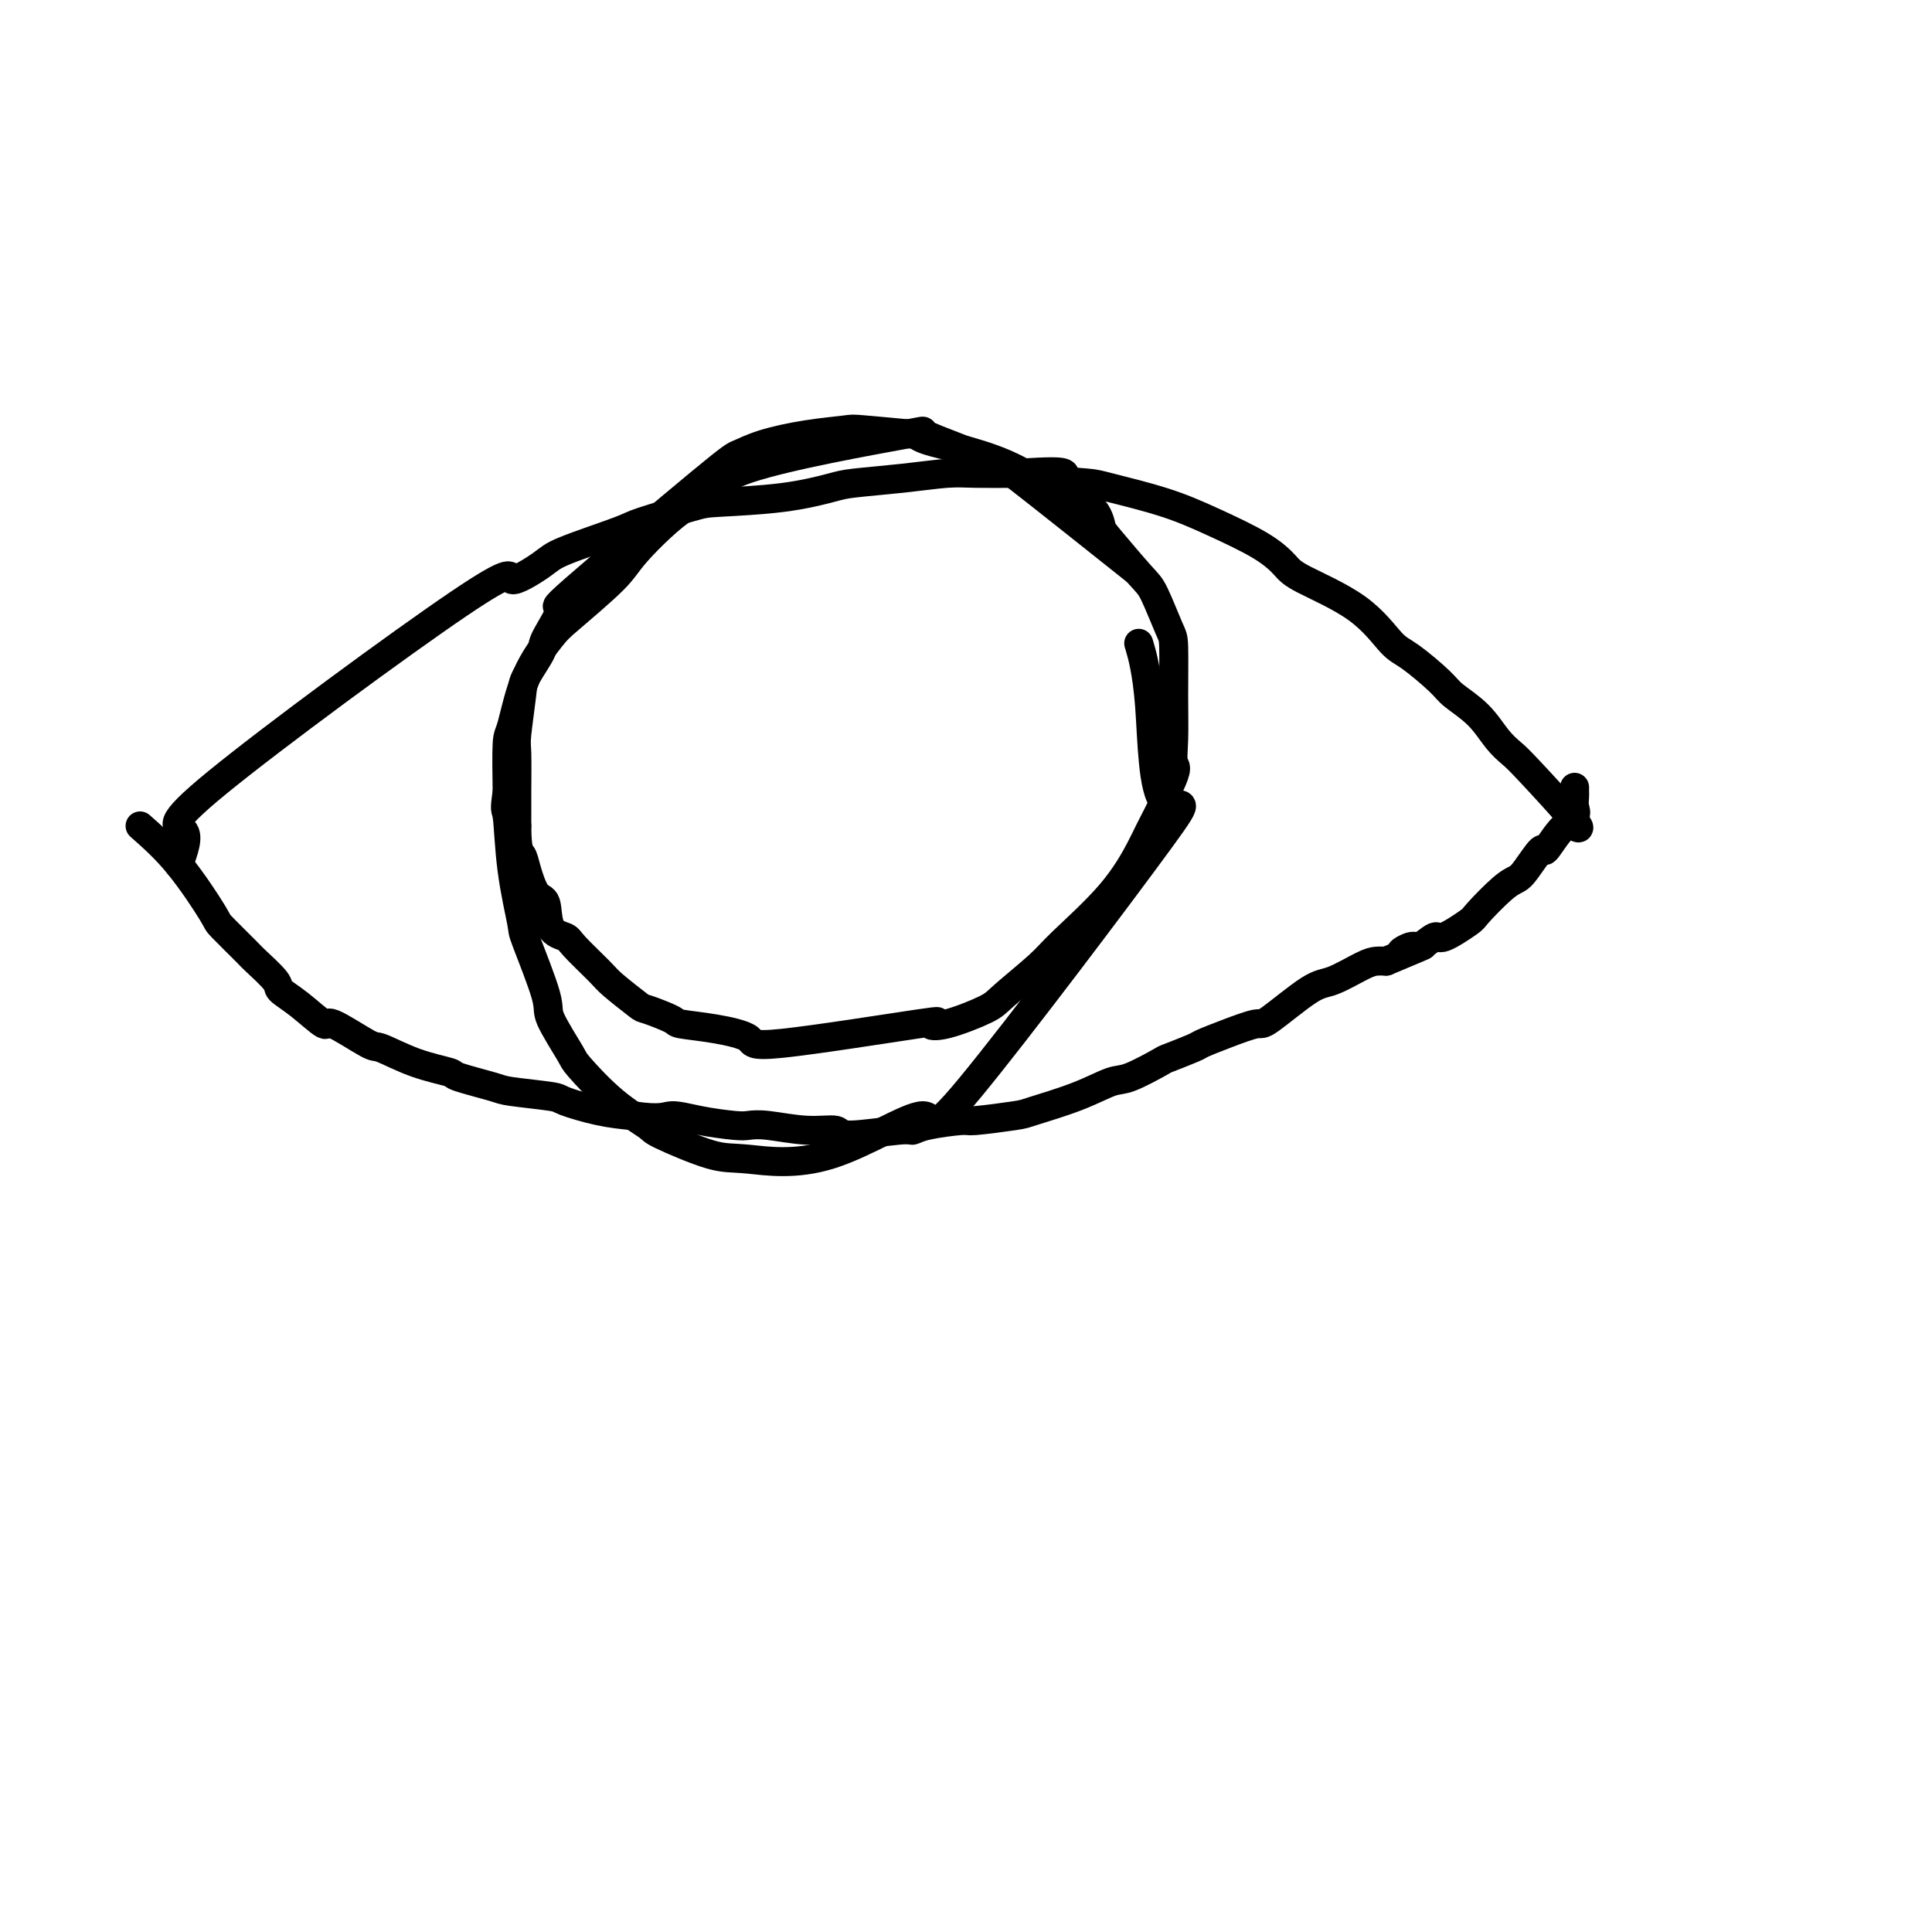
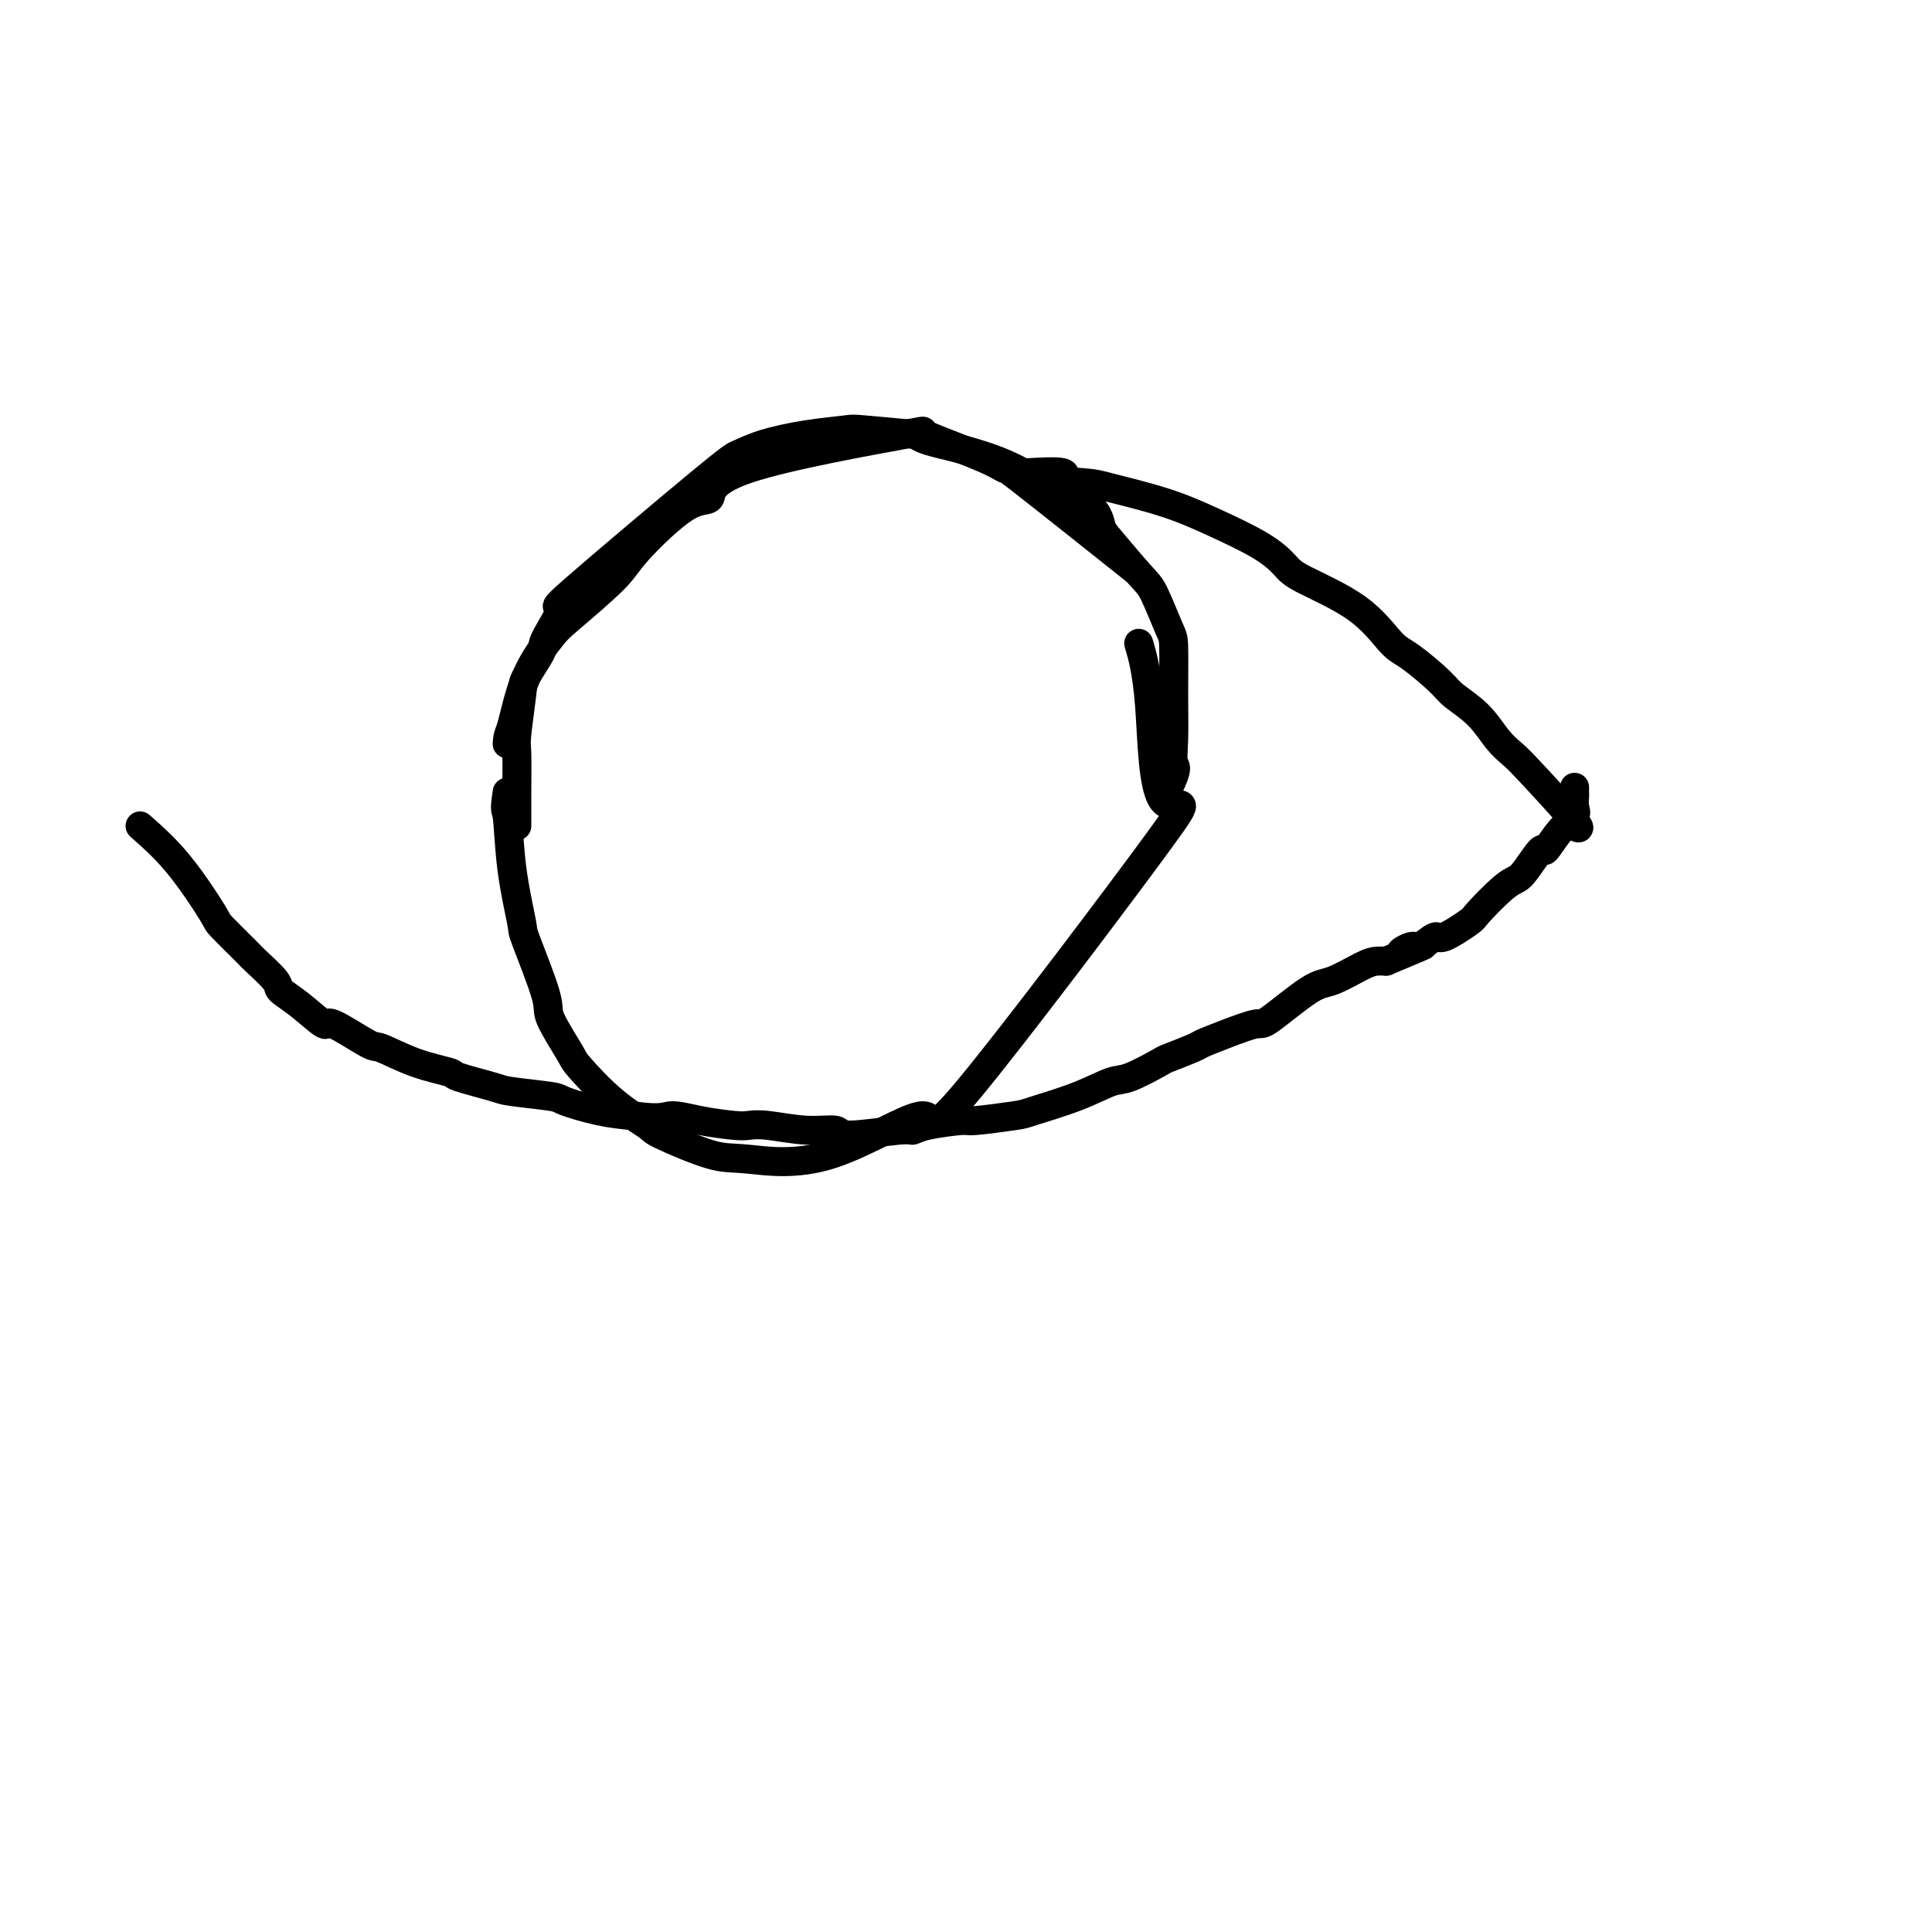
<svg xmlns="http://www.w3.org/2000/svg" viewBox="0 0 400 400" version="1.1">
  <g fill="none" stroke="#000000" stroke-width="6" stroke-linecap="round" stroke-linejoin="round">
-     <path d="M37,179c1.069,-2.914 2.139,-5.827 1,-7c-1.139,-1.173 -4.486,-0.605 7,-10c11.486,-9.395 37.806,-28.752 50,-37c12.194,-8.248 10.260,-5.388 11,-5c0.740,0.388 4.152,-1.696 6,-3c1.848,-1.304 2.132,-1.827 5,-3c2.868,-1.173 8.321,-2.996 11,-4c2.679,-1.004 2.584,-1.190 5,-2c2.416,-0.810 7.344,-2.244 10,-3c2.656,-0.756 3.039,-0.832 6,-1c2.961,-0.168 8.500,-0.427 13,-1c4.500,-0.573 7.960,-1.460 10,-2c2.040,-0.540 2.660,-0.733 5,-1c2.340,-0.267 6.400,-0.608 10,-1c3.600,-0.392 6.738,-0.836 9,-1c2.262,-0.164 3.646,-0.047 6,0c2.354,0.047 5.677,0.023 9,0" />
    <path d="M211,98c12.297,-0.911 9.039,0.313 9,1c-0.039,0.687 3.139,0.837 5,1c1.861,0.163 2.403,0.340 5,1c2.597,0.660 7.248,1.802 11,3c3.752,1.198 6.606,2.453 10,4c3.394,1.547 7.328,3.388 10,5c2.672,1.612 4.081,2.995 5,4c0.919,1.005 1.349,1.631 4,3c2.651,1.369 7.523,3.482 11,6c3.477,2.518 5.560,5.442 7,7c1.440,1.558 2.237,1.750 4,3c1.763,1.250 4.492,3.556 6,5c1.508,1.444 1.793,2.024 3,3c1.207,0.976 3.334,2.347 5,4c1.666,1.653 2.870,3.588 4,5c1.130,1.412 2.187,2.301 3,3c0.813,0.699 1.383,1.208 4,4c2.617,2.792 7.282,7.867 9,10c1.718,2.133 0.491,1.324 0,1c-0.491,-0.324 -0.245,-0.162 0,0" />
    <path d="M29,171c2.611,2.301 5.221,4.603 8,8c2.779,3.397 5.726,7.891 7,10c1.274,2.109 0.875,1.835 2,3c1.125,1.165 3.776,3.769 5,5c1.224,1.231 1.022,1.088 2,2c0.978,0.912 3.135,2.878 4,4c0.865,1.122 0.439,1.401 1,2c0.561,0.599 2.110,1.517 4,3c1.890,1.483 4.119,3.531 5,4c0.881,0.469 0.412,-0.642 2,0c1.588,0.642 5.232,3.035 7,4c1.768,0.965 1.661,0.500 3,1c1.339,0.500 4.124,1.965 7,3c2.876,1.035 5.843,1.640 7,2c1.157,0.360 0.504,0.477 2,1c1.496,0.523 5.139,1.453 7,2c1.861,0.547 1.938,0.710 4,1c2.062,0.290 6.109,0.707 8,1c1.891,0.293 1.624,0.464 3,1c1.376,0.536 4.393,1.439 7,2c2.607,0.561 4.803,0.781 7,1" />
    <path d="M131,231c6.038,0.883 6.632,0.092 8,0c1.368,-0.092 3.512,0.515 6,1c2.488,0.485 5.322,0.847 7,1c1.678,0.153 2.199,0.099 3,0c0.801,-0.099 1.882,-0.241 4,0c2.118,0.241 5.274,0.864 8,1c2.726,0.136 5.022,-0.215 6,0c0.978,0.215 0.637,0.996 3,1c2.363,0.004 7.428,-0.769 10,-1c2.572,-0.231 2.651,0.078 3,0c0.349,-0.078 0.969,-0.544 3,-1c2.031,-0.456 5.472,-0.901 7,-1c1.528,-0.099 1.144,0.148 3,0c1.856,-0.148 5.953,-0.692 8,-1c2.047,-0.308 2.045,-0.381 4,-1c1.955,-0.619 5.868,-1.786 9,-3c3.132,-1.214 5.484,-2.476 7,-3c1.516,-0.524 2.196,-0.311 4,-1c1.804,-0.689 4.731,-2.281 6,-3c1.269,-0.719 0.880,-0.565 2,-1c1.120,-0.435 3.751,-1.460 5,-2c1.249,-0.540 1.118,-0.597 2,-1c0.882,-0.403 2.778,-1.153 5,-2c2.222,-0.847 4.769,-1.793 6,-2c1.231,-0.207 1.145,0.323 3,-1c1.855,-1.323 5.652,-4.498 8,-6c2.348,-1.502 3.248,-1.330 5,-2c1.752,-0.670 4.356,-2.180 6,-3c1.644,-0.820 2.327,-0.948 3,-1c0.673,-0.052 1.337,-0.026 2,0" />
    <path d="M287,199c12.778,-5.333 6.221,-2.666 4,-2c-2.221,0.666 -0.108,-0.669 1,-1c1.108,-0.331 1.210,0.343 2,0c0.790,-0.343 2.266,-1.703 3,-2c0.734,-0.297 0.725,0.467 2,0c1.275,-0.467 3.835,-2.167 5,-3c1.165,-0.833 0.936,-0.799 2,-2c1.064,-1.201 3.421,-3.635 5,-5c1.579,-1.365 2.379,-1.660 3,-2c0.621,-0.340 1.064,-0.724 2,-2c0.936,-1.276 2.366,-3.444 3,-4c0.634,-0.556 0.471,0.499 1,0c0.529,-0.499 1.749,-2.553 3,-4c1.251,-1.447 2.531,-2.286 3,-3c0.469,-0.714 0.126,-1.302 0,-2c-0.126,-0.698 -0.034,-1.507 0,-2c0.034,-0.493 0.009,-0.671 0,-1c-0.009,-0.329 -0.003,-0.808 0,-1c0.003,-0.192 0.001,-0.096 0,0" />
    <path d="M235,118c-9.847,-7.834 -19.693,-15.667 -24,-19c-4.307,-3.333 -3.074,-2.165 -3,-2c0.074,0.165 -1.011,-0.674 -4,-2c-2.989,-1.326 -7.881,-3.138 -10,-4c-2.119,-0.862 -1.465,-0.775 -4,-1c-2.535,-0.225 -8.259,-0.761 -11,-1c-2.741,-0.239 -2.501,-0.182 -4,0c-1.499,0.182 -4.739,0.490 -8,1c-3.261,0.510 -6.544,1.224 -9,2c-2.456,0.776 -4.084,1.616 -5,2c-0.916,0.384 -1.118,0.312 -8,6c-6.882,5.688 -20.443,17.134 -26,22c-5.557,4.866 -3.110,3.150 -3,4c0.110,0.850 -2.118,4.266 -3,6c-0.882,1.734 -0.418,1.786 -1,3c-0.582,1.214 -2.208,3.590 -3,5c-0.792,1.410 -0.748,1.856 -1,4c-0.252,2.144 -0.799,5.987 -1,8c-0.201,2.013 -0.054,2.196 0,4c0.054,1.804 0.015,5.230 0,8c-0.015,2.770 -0.008,4.885 0,7" />
-     <path d="M107,171c0.035,5.432 0.623,5.511 1,6c0.377,0.489 0.542,1.388 1,3c0.458,1.612 1.208,3.938 2,5c0.792,1.062 1.627,0.862 2,2c0.373,1.138 0.285,3.615 1,5c0.715,1.385 2.234,1.678 3,2c0.766,0.322 0.778,0.673 2,2c1.222,1.327 3.652,3.630 5,5c1.348,1.370 1.614,1.806 3,3c1.386,1.194 3.893,3.145 5,4c1.107,0.855 0.813,0.613 2,1c1.187,0.387 3.854,1.404 5,2c1.146,0.596 0.770,0.772 2,1c1.230,0.228 4.065,0.509 7,1c2.935,0.491 5.971,1.192 7,2c1.029,0.808 0.051,1.724 7,1c6.949,-0.724 21.825,-3.086 28,-4c6.175,-0.914 3.650,-0.380 3,0c-0.650,0.380 0.575,0.606 3,0c2.425,-0.606 6.051,-2.044 8,-3c1.949,-0.956 2.221,-1.429 4,-3c1.779,-1.571 5.066,-4.241 7,-6c1.934,-1.759 2.514,-2.607 5,-5c2.486,-2.393 6.876,-6.332 10,-10c3.124,-3.668 4.982,-7.066 6,-9c1.018,-1.934 1.197,-2.405 2,-4c0.803,-1.595 2.229,-4.313 3,-6c0.771,-1.687 0.885,-2.344 1,-3" />
-     <path d="M242,163c2.083,-4.338 1.289,-4.183 1,-5c-0.289,-0.817 -0.073,-2.607 0,-5c0.073,-2.393 0.004,-5.388 0,-9c-0.004,-3.612 0.059,-7.839 0,-10c-0.059,-2.161 -0.240,-2.254 -1,-4c-0.760,-1.746 -2.101,-5.144 -3,-7c-0.899,-1.856 -1.357,-2.169 -3,-4c-1.643,-1.831 -4.470,-5.181 -6,-7c-1.530,-1.819 -1.762,-2.107 -2,-3c-0.238,-0.893 -0.480,-2.390 -2,-4c-1.520,-1.610 -4.317,-3.334 -6,-4c-1.683,-0.666 -2.251,-0.276 -4,-1c-1.749,-0.724 -4.681,-2.564 -8,-4c-3.319,-1.436 -7.027,-2.470 -9,-3c-1.973,-0.530 -2.211,-0.558 -4,-1c-1.789,-0.442 -5.130,-1.300 -5,-2c0.130,-0.700 3.731,-1.244 -3,0c-6.731,1.244 -23.792,4.274 -32,7c-8.208,2.726 -7.561,5.147 -8,6c-0.439,0.853 -1.963,0.140 -5,2c-3.037,1.860 -7.586,6.295 -10,9c-2.414,2.705 -2.692,3.681 -5,6c-2.308,2.319 -6.647,5.980 -9,8c-2.353,2.020 -2.722,2.398 -4,4c-1.278,1.602 -3.466,4.430 -5,8c-1.534,3.570 -2.413,7.884 -3,10c-0.587,2.116 -0.882,2.033 -1,4c-0.118,1.967 -0.059,5.983 0,10" />
+     <path d="M242,163c2.083,-4.338 1.289,-4.183 1,-5c-0.289,-0.817 -0.073,-2.607 0,-5c0.073,-2.393 0.004,-5.388 0,-9c-0.004,-3.612 0.059,-7.839 0,-10c-0.059,-2.161 -0.240,-2.254 -1,-4c-0.760,-1.746 -2.101,-5.144 -3,-7c-0.899,-1.856 -1.357,-2.169 -3,-4c-1.643,-1.831 -4.470,-5.181 -6,-7c-1.530,-1.819 -1.762,-2.107 -2,-3c-0.238,-0.893 -0.480,-2.390 -2,-4c-1.520,-1.610 -4.317,-3.334 -6,-4c-1.683,-0.666 -2.251,-0.276 -4,-1c-1.749,-0.724 -4.681,-2.564 -8,-4c-3.319,-1.436 -7.027,-2.470 -9,-3c-1.973,-0.530 -2.211,-0.558 -4,-1c-1.789,-0.442 -5.130,-1.300 -5,-2c0.130,-0.700 3.731,-1.244 -3,0c-6.731,1.244 -23.792,4.274 -32,7c-8.208,2.726 -7.561,5.147 -8,6c-0.439,0.853 -1.963,0.140 -5,2c-3.037,1.860 -7.586,6.295 -10,9c-2.414,2.705 -2.692,3.681 -5,6c-2.308,2.319 -6.647,5.980 -9,8c-2.353,2.020 -2.722,2.398 -4,4c-1.278,1.602 -3.466,4.430 -5,8c-1.534,3.570 -2.413,7.884 -3,10c-0.587,2.116 -0.882,2.033 -1,4" />
    <path d="M105,164c-0.647,4.351 -0.263,3.228 0,5c0.263,1.772 0.406,6.437 1,11c0.594,4.563 1.638,9.023 2,11c0.362,1.977 0.043,1.470 1,4c0.957,2.530 3.190,8.097 4,11c0.810,2.903 0.197,3.142 1,5c0.803,1.858 3.023,5.335 4,7c0.977,1.665 0.711,1.518 2,3c1.289,1.482 4.132,4.591 7,7c2.868,2.409 5.762,4.116 7,5c1.238,0.884 0.819,0.945 3,2c2.181,1.055 6.960,3.103 10,4c3.040,0.897 4.340,0.644 8,1c3.660,0.356 9.681,1.322 17,-1c7.319,-2.322 15.935,-7.933 19,-8c3.065,-0.067 0.579,5.410 10,-6c9.421,-11.410 30.748,-39.707 39,-51c8.252,-11.293 3.428,-5.584 1,-8c-2.428,-2.416 -2.461,-12.958 -3,-20c-0.539,-7.042 -1.582,-10.583 -2,-12c-0.418,-1.417 -0.209,-0.708 0,0" />
  </g>
</svg>